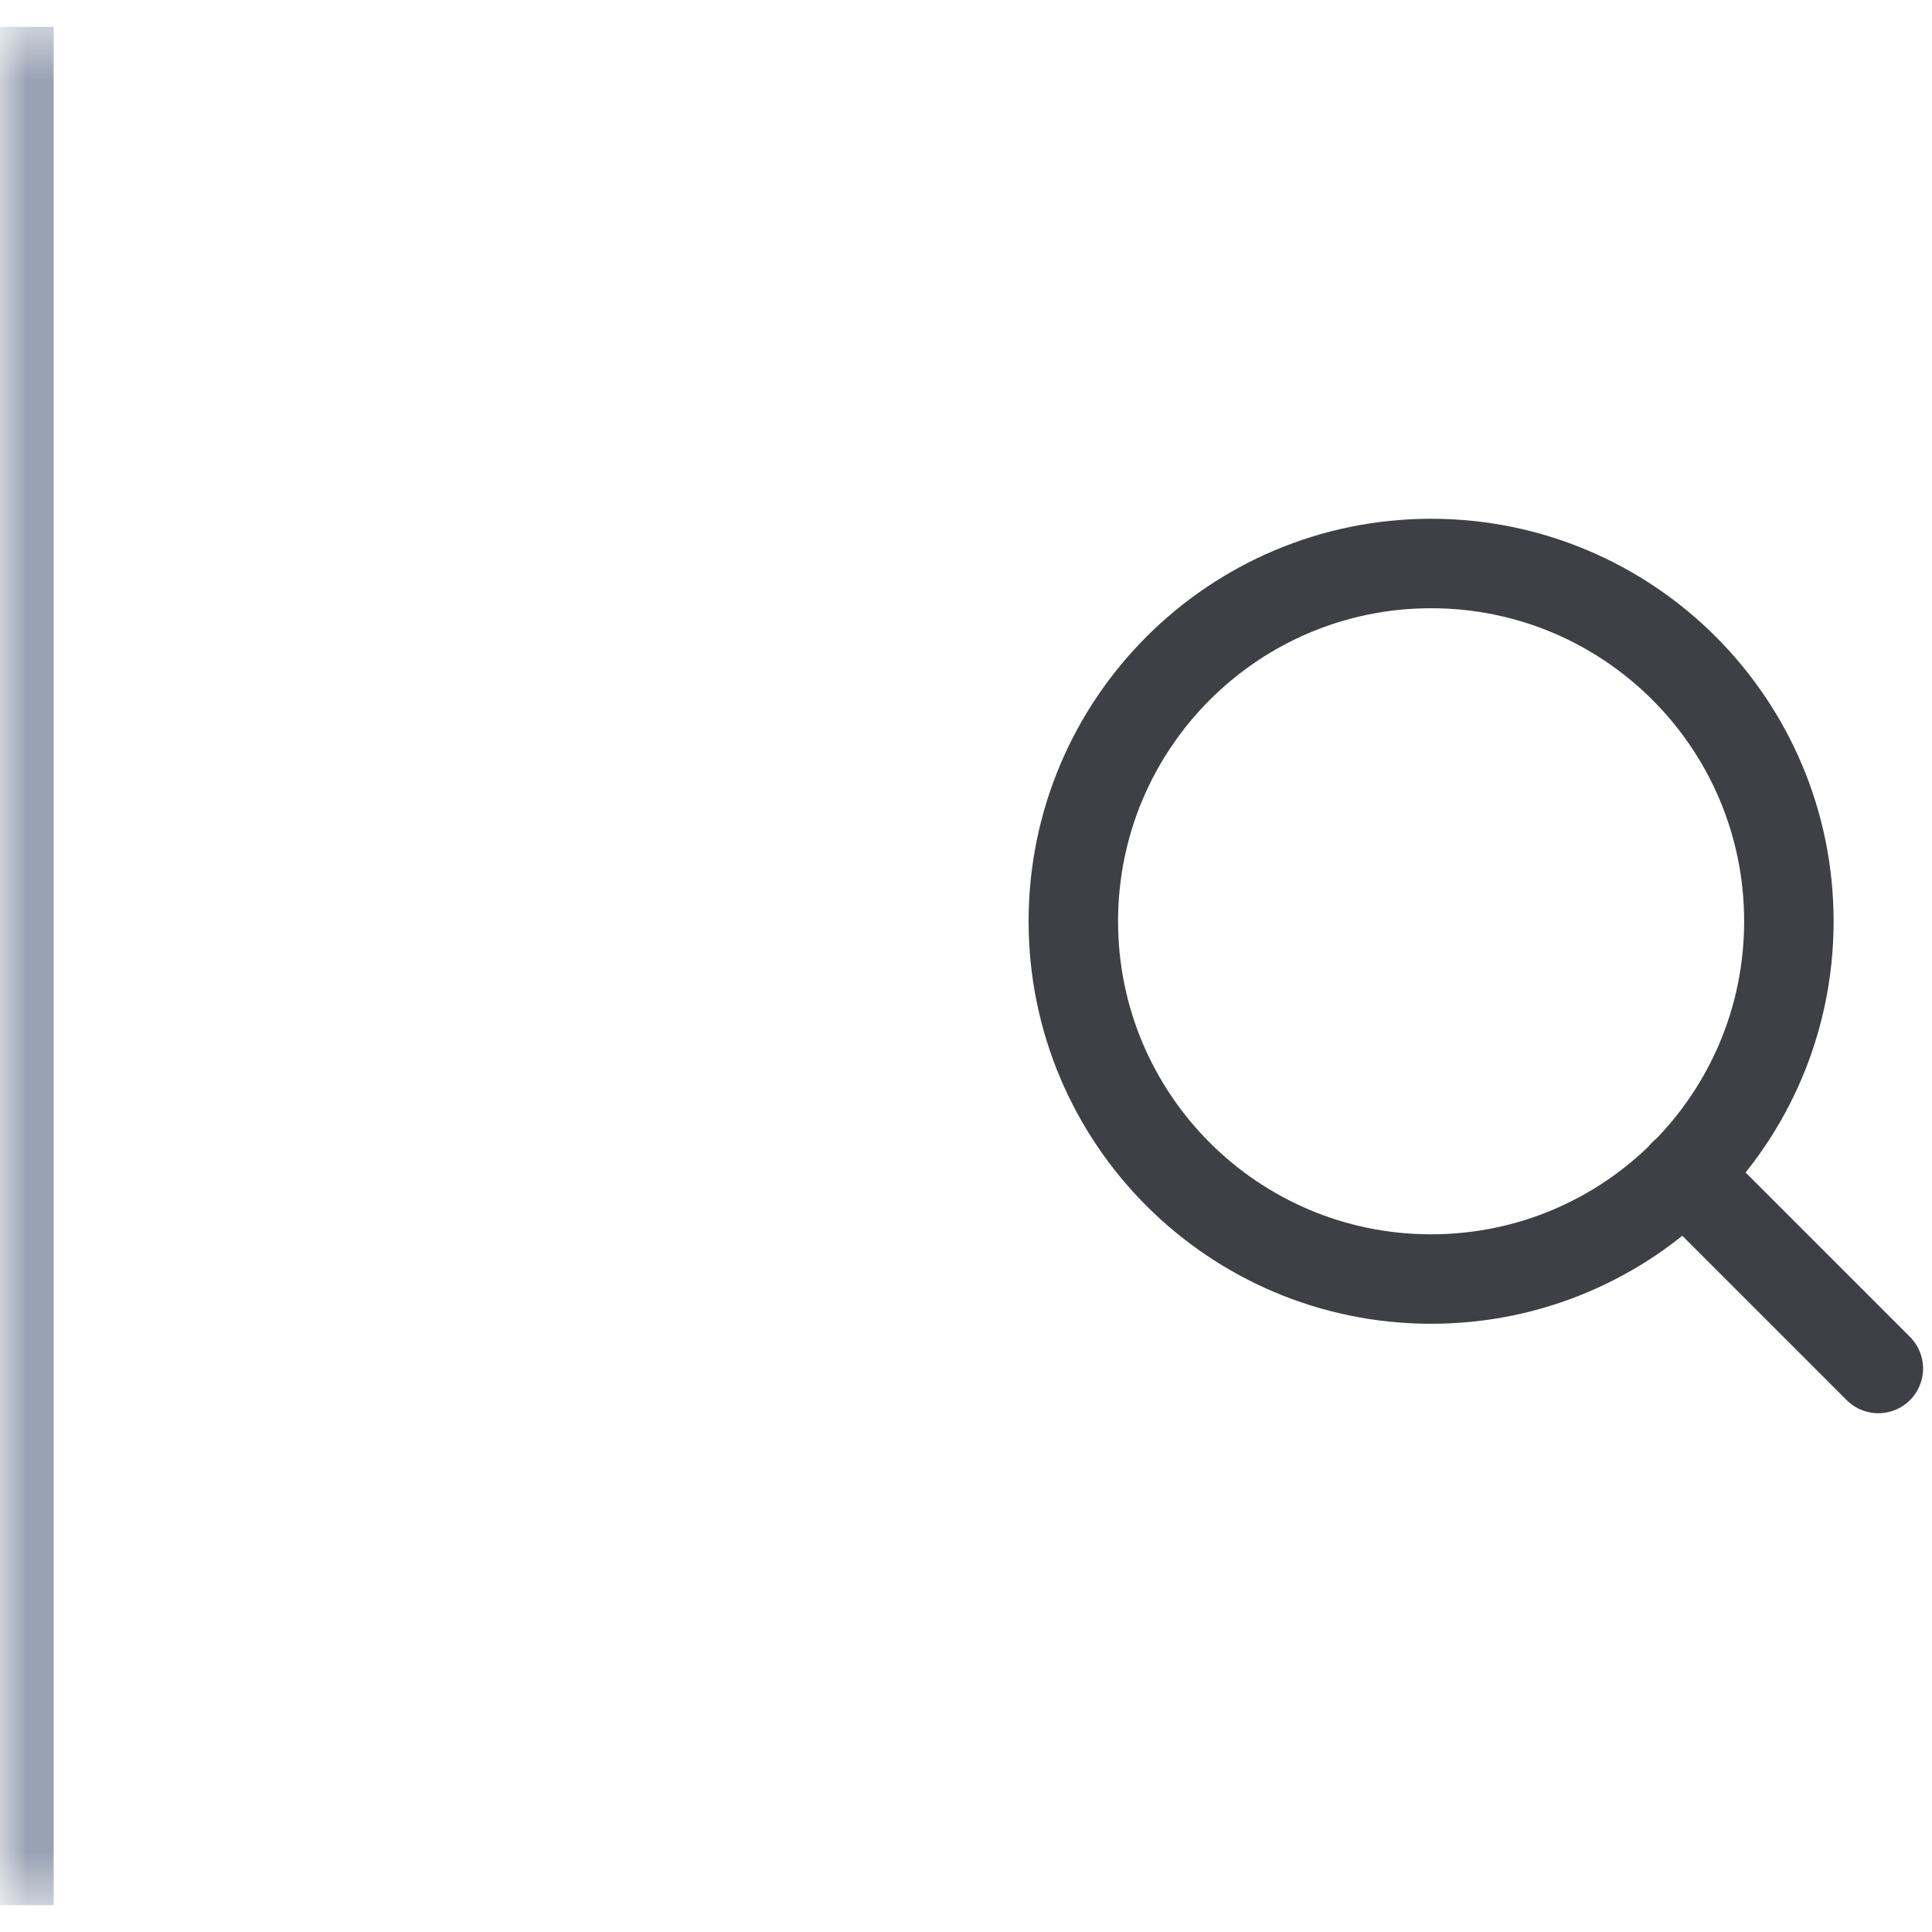
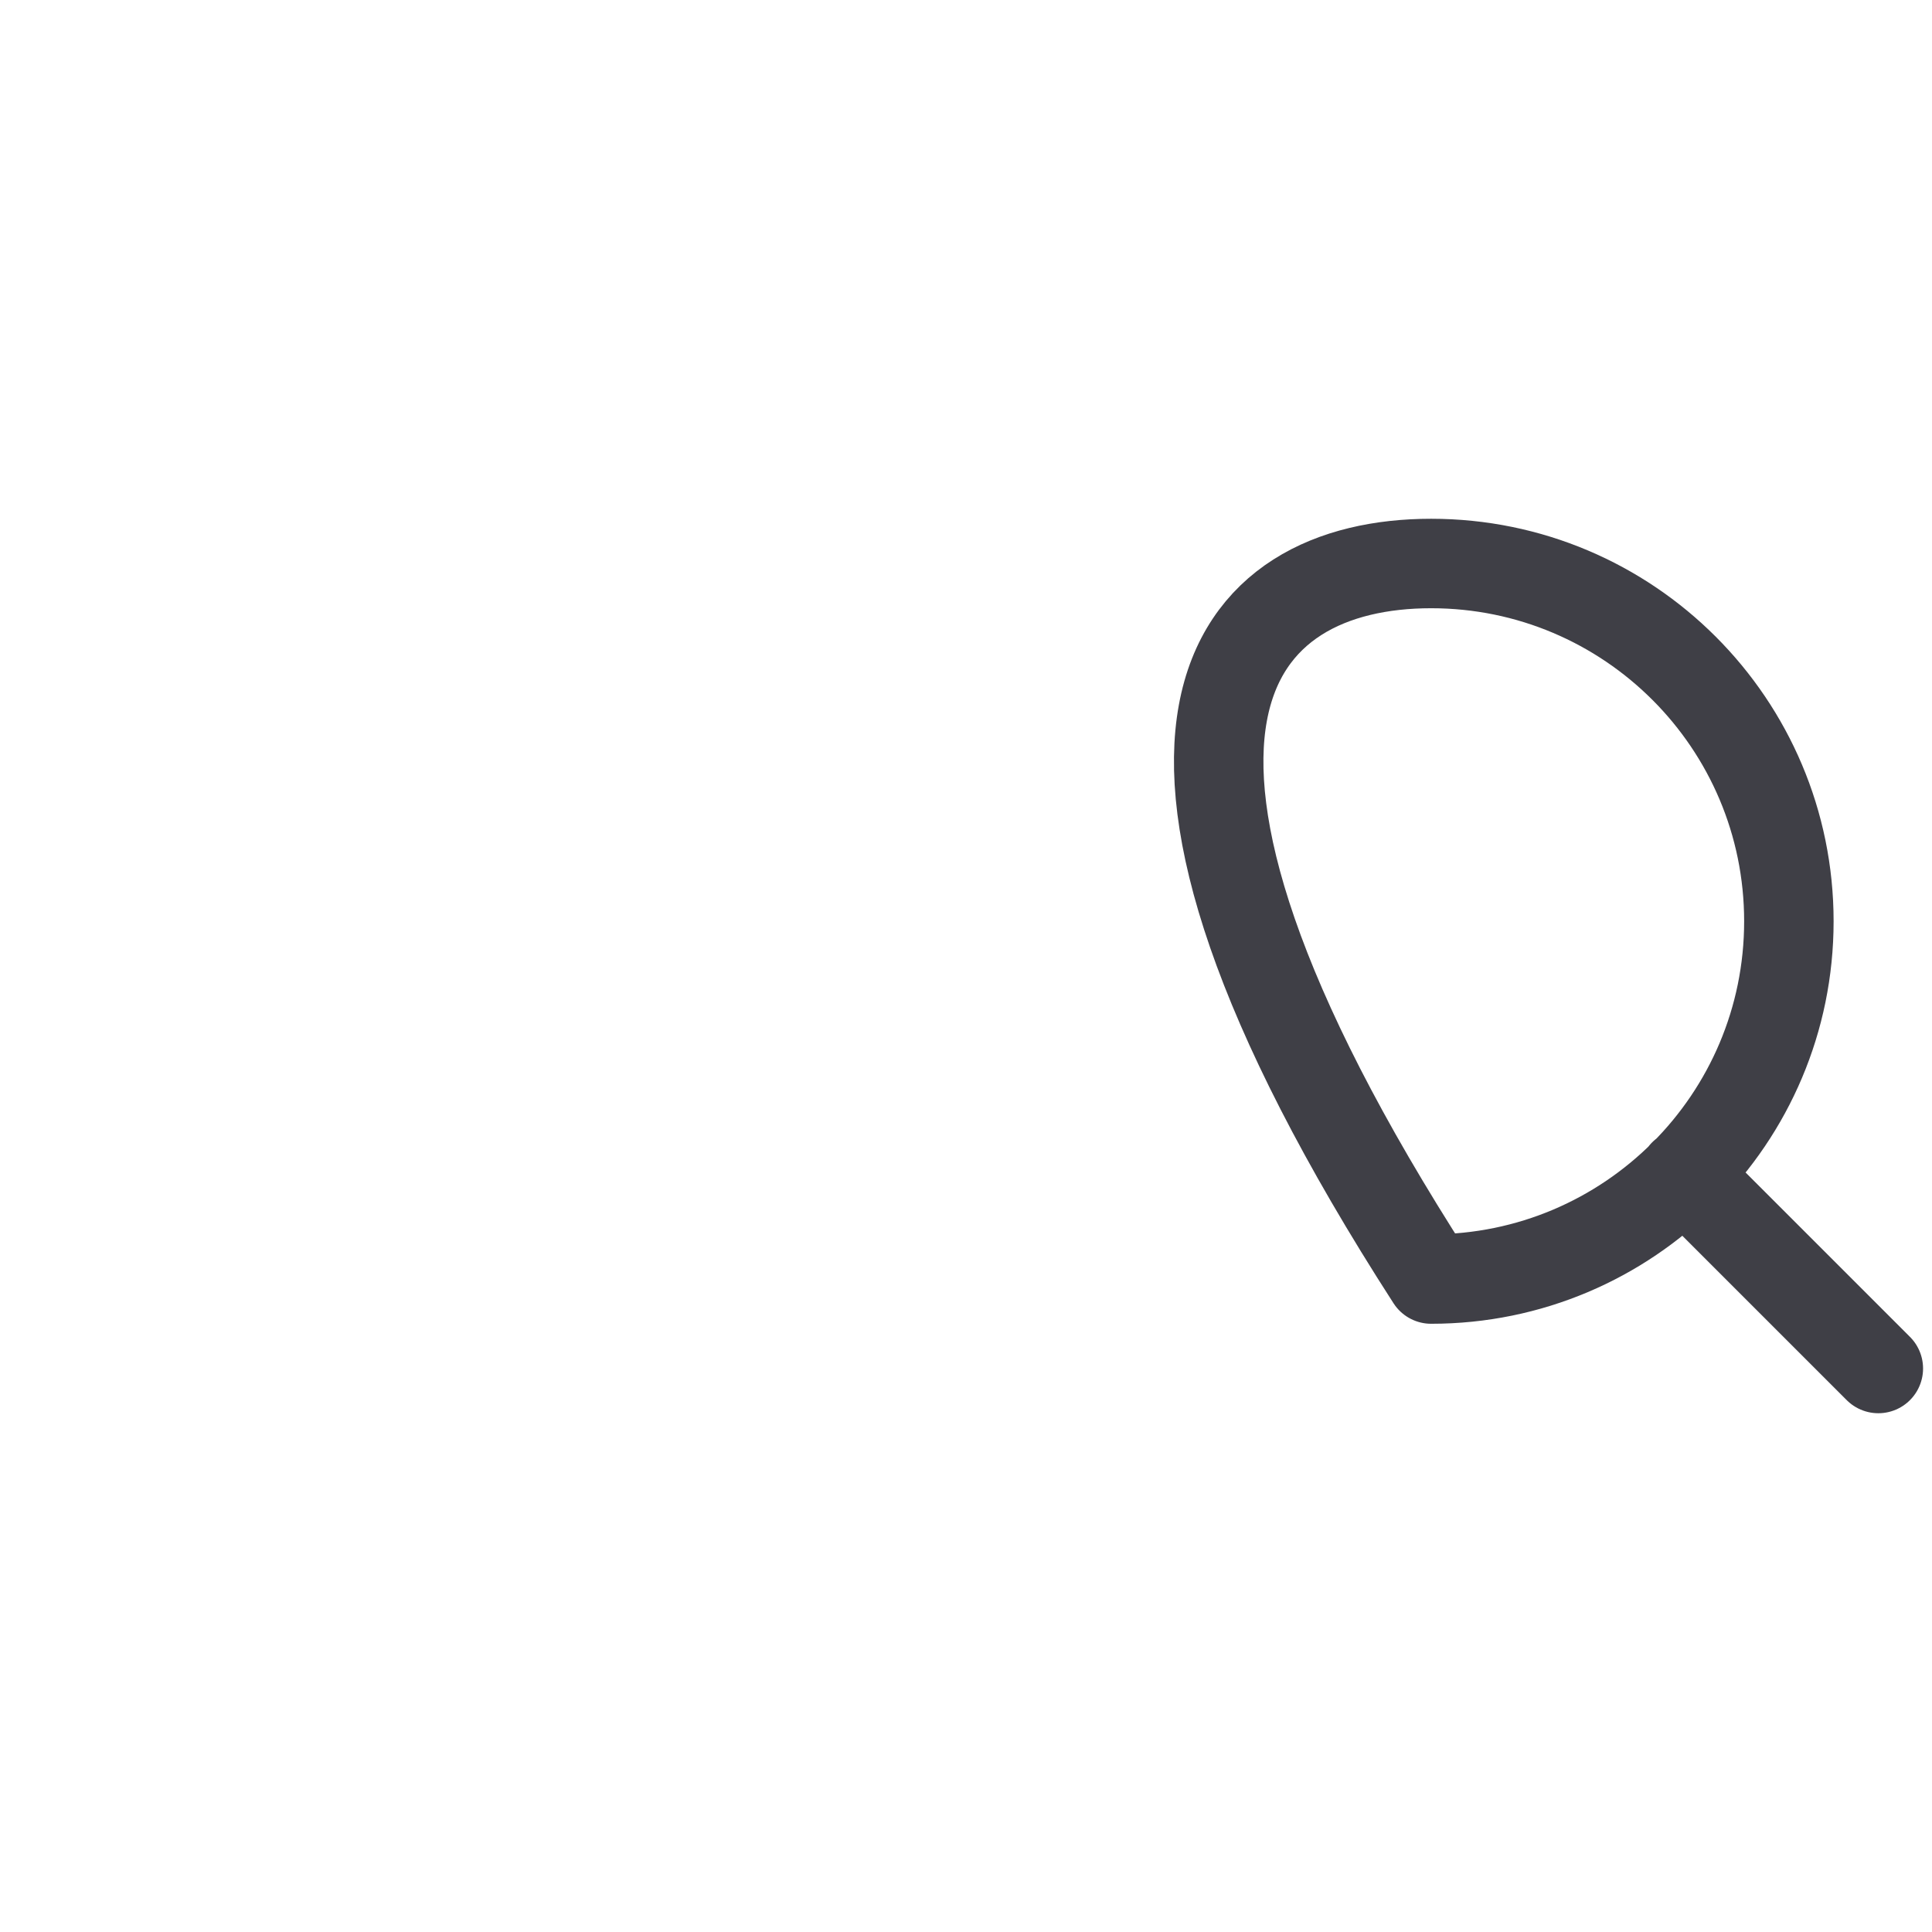
<svg xmlns="http://www.w3.org/2000/svg" width="36" height="36" viewBox="0 0 36 36" fill="none">
  <mask id="path-1-inside-1_35_1117" fill="white">
-     <path d="M0 0.5H35V35.5H0V0.5Z" />
-   </mask>
-   <path d="M1 35.5V0.5H-1V35.5H1Z" fill="#98A2B3" mask="url(#path-1-inside-1_35_1117)" />
-   <path d="M35 25.5L31.375 21.875M33.333 17.167C33.333 20.849 30.349 23.833 26.667 23.833C22.985 23.833 20 20.849 20 17.167C20 13.485 22.985 10.5 26.667 10.5C30.349 10.5 33.333 13.485 33.333 17.167Z" stroke="#3F3F46" stroke-width="1.667" stroke-linecap="round" stroke-linejoin="round" />
+     </mask>
+   <path d="M35 25.5L31.375 21.875M33.333 17.167C33.333 20.849 30.349 23.833 26.667 23.833C20 13.485 22.985 10.5 26.667 10.5C30.349 10.5 33.333 13.485 33.333 17.167Z" stroke="#3F3F46" stroke-width="1.667" stroke-linecap="round" stroke-linejoin="round" />
</svg>